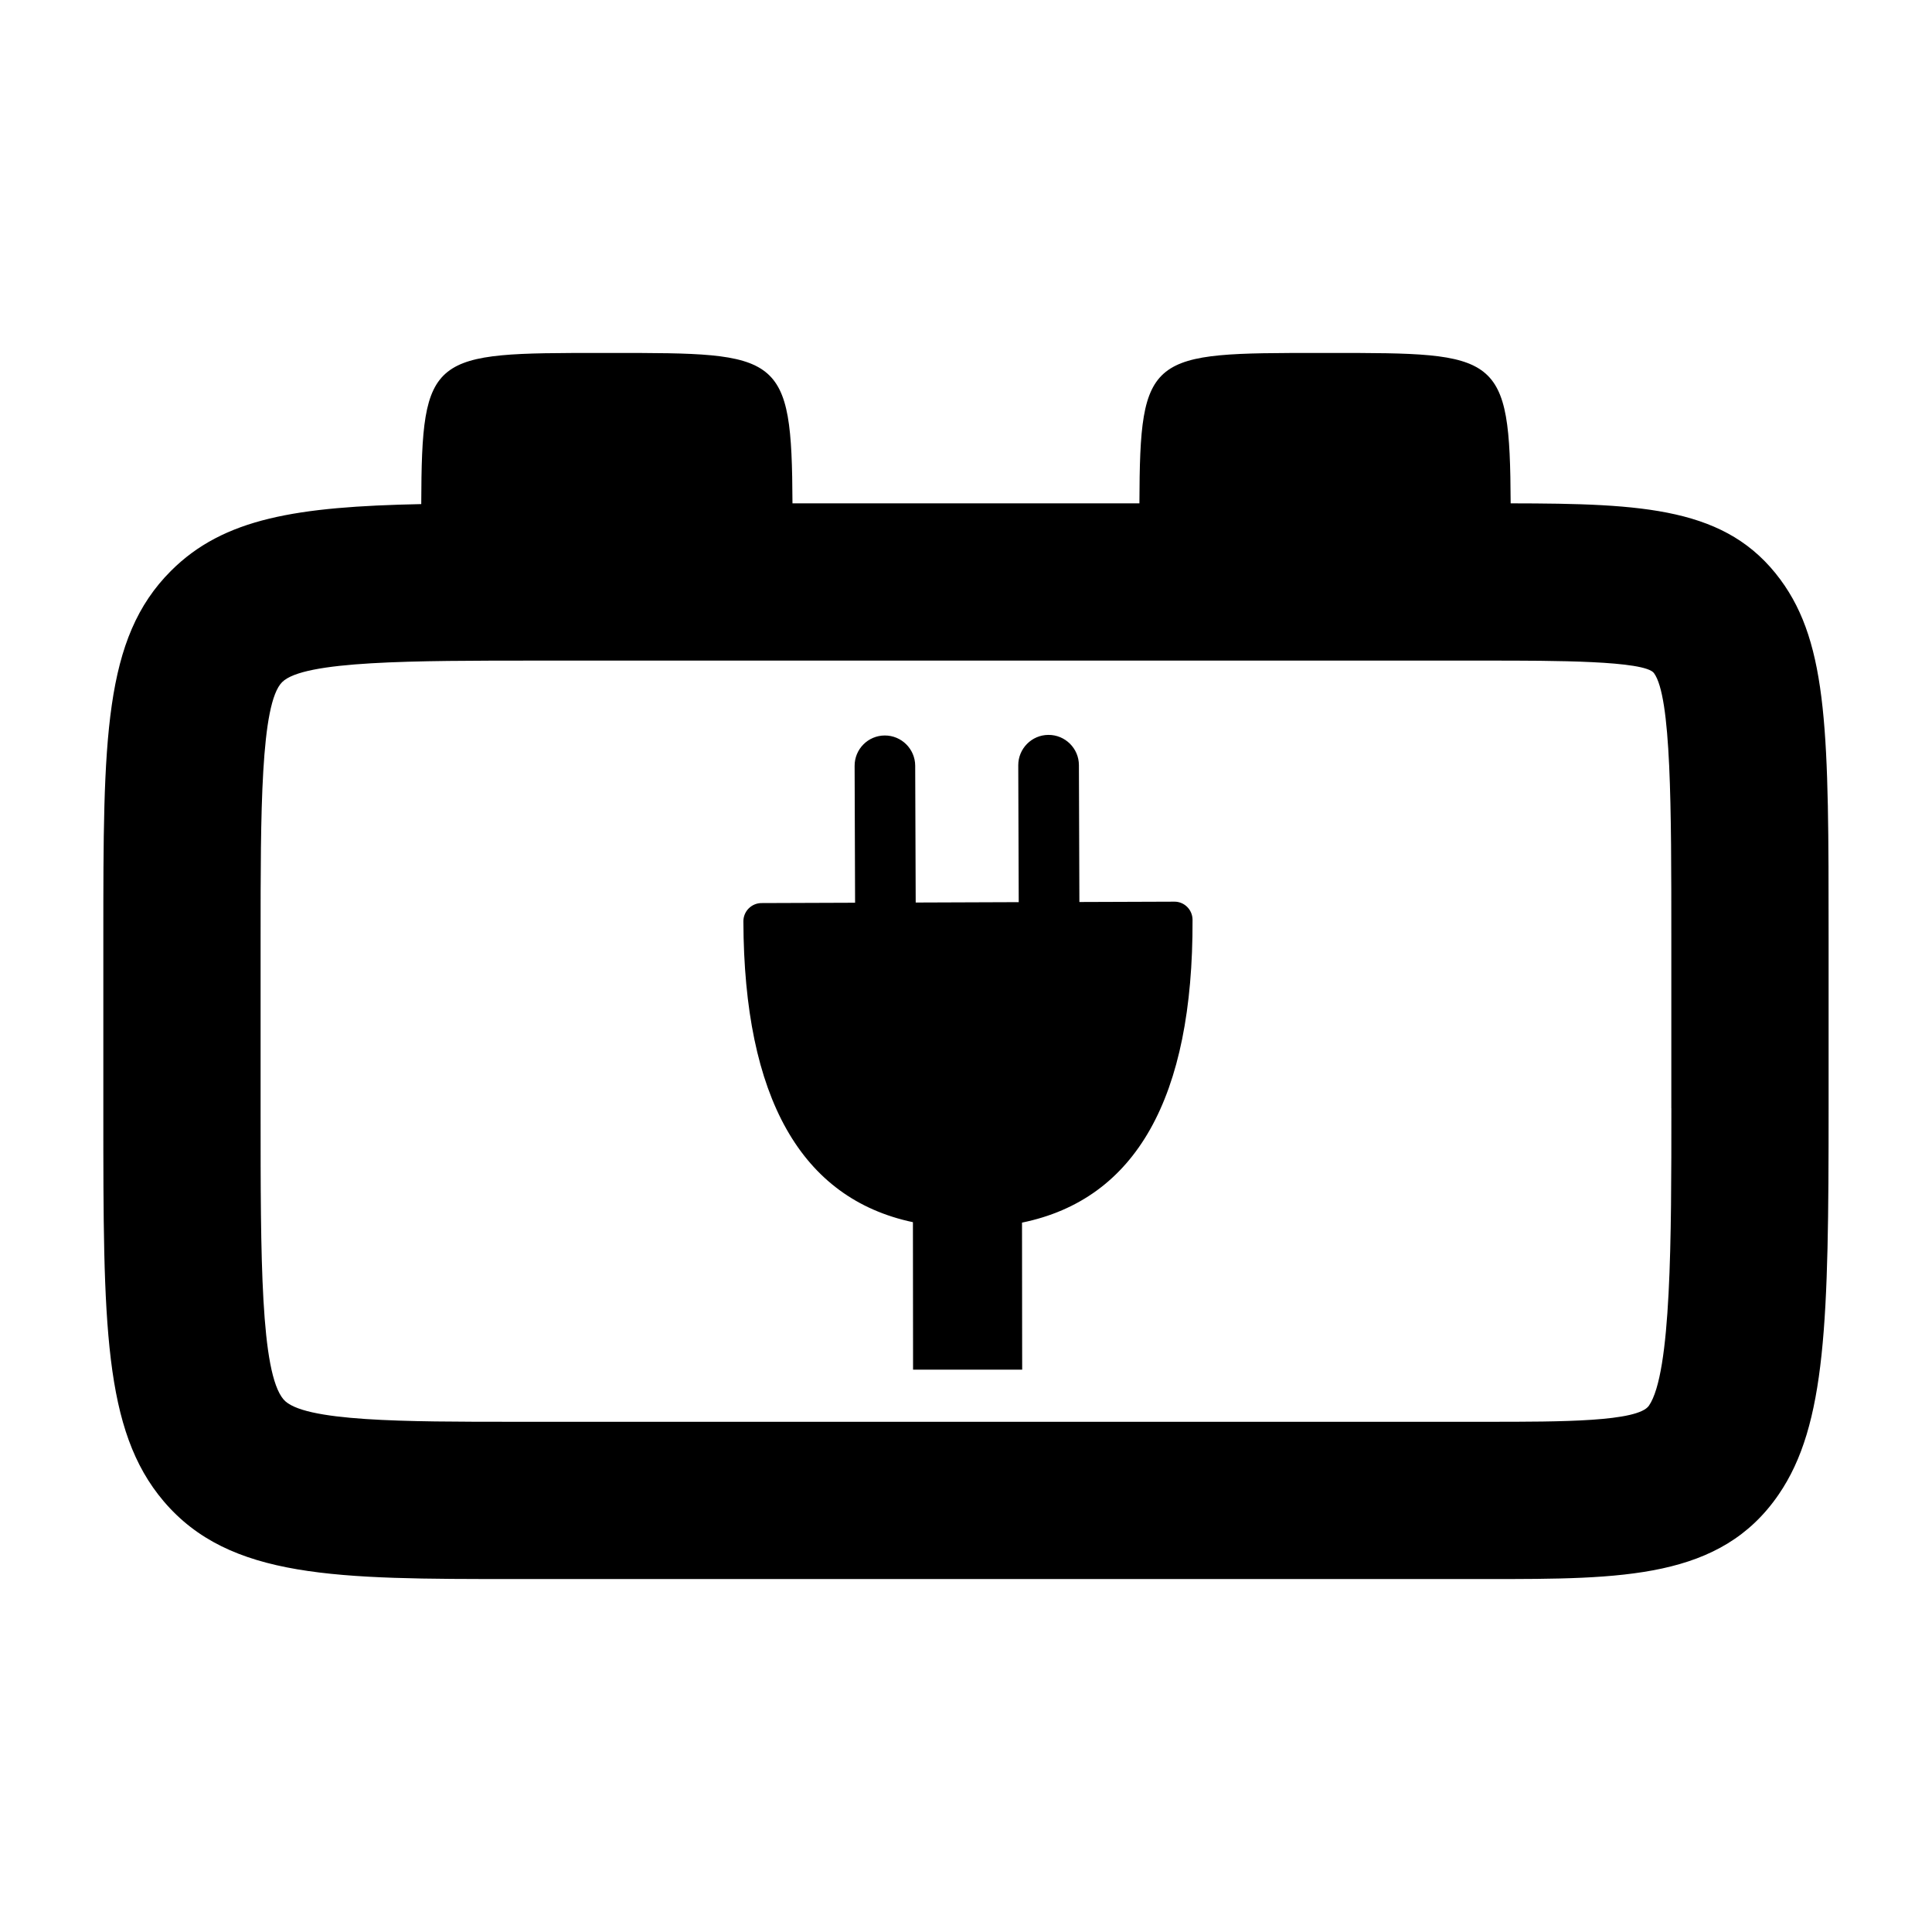
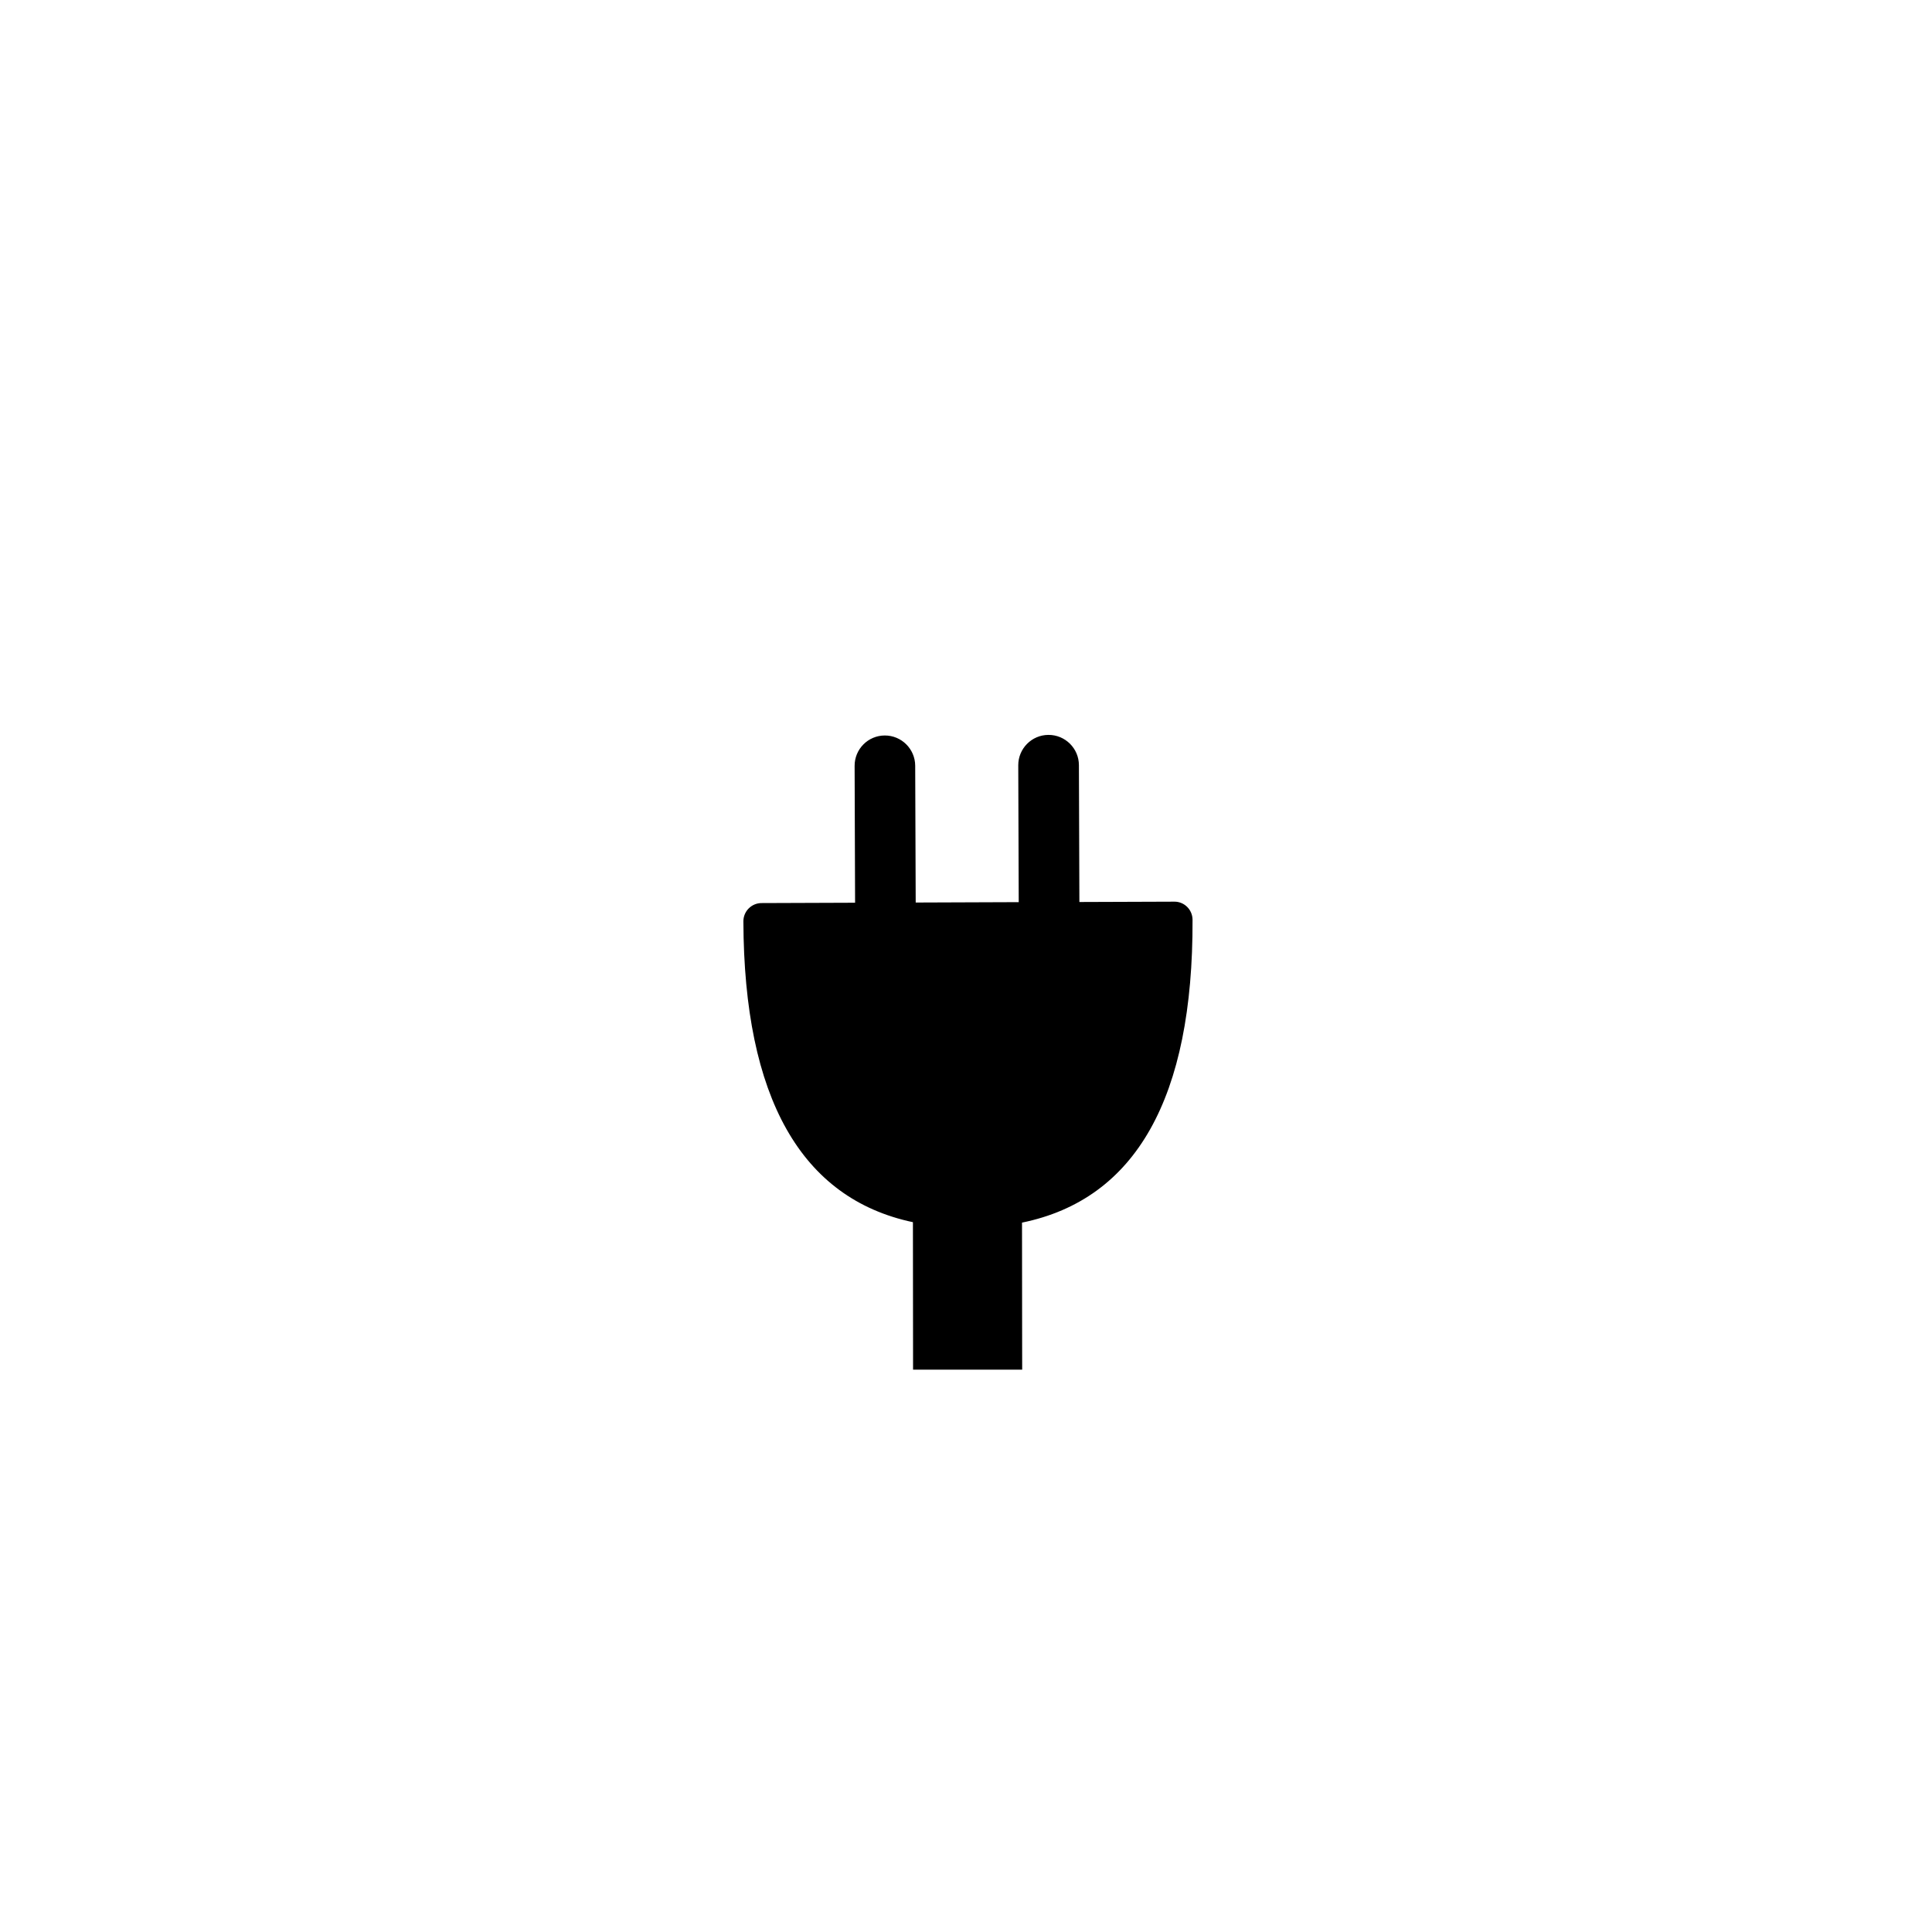
<svg xmlns="http://www.w3.org/2000/svg" fill="#000000" width="800px" height="800px" version="1.1" viewBox="144 144 512 512">
  <g>
-     <path d="m544.34 277.39c-0.188-39.824-3.082-39.855-47.848-39.855h-2.684c-45.258 0-47.723 0.031-47.852 39.852h-91.941c-0.18-39.82-3.09-39.852-47.848-39.852h-2.68c-45.336 0-47.727 0.031-47.852 40.055-32.996 0.672-52.336 3.719-66.332 17.699-17.918 17.902-17.918 44.453-17.918 97.344v46.234c0 56.012 0 84.137 15.973 102.96 17.512 20.637 45.949 20.637 93.055 20.637h257.82c35.848 0 61.75 0 77.102-22.363 12.699-18.484 13.262-46.273 13.262-102.38v-45.449c0-53.141 0-77.395-12.773-94.672-14.133-19.133-36.043-20.156-71.488-20.207zm42.59 160.32c0 34.48 0 70.141-5.941 78.801-2.938 4.277-23.176 4.277-42.742 4.277h-257.84c-28.922 0-56.25 0-61.273-5.93-6.074-7.152-6.074-37.527-6.074-75.988v-46.234c0-33.355 0-62.164 5.703-67.863 5.715-5.707 34.57-5.707 67.98-5.707h251.49c17.566 0 41.637 0 44.078 3.305 4.606 6.231 4.606 35.734 4.606 69.898v45.441z" />
    <path d="m455.22 382.95-25.172 0.09-0.125-36.273c-0.016-4.43-3.629-8.027-8.07-8.012-4.438 0.012-8.02 3.633-8.004 8.066l0.125 36.258-27.305 0.102-0.133-36.258c-0.016-4.434-3.633-8.027-8.07-8.012-4.434 0.016-8.004 3.633-7.984 8.066l0.125 36.258-24.797 0.09c-2.66 0.012-4.812 2.176-4.805 4.848 0.16 46.734 15.285 73.449 44.93 79.719 0.016 11.07 0.031 21.805 0.031 32.238 0 2.312 0 4.574 0.004 6.84h28.918c0-2.293-0.004-4.555-0.012-6.867 0-10.379-0.012-21.098-0.031-32.094 30.168-6.172 45.359-33.082 45.191-80.25-0.008-2.668-2.164-4.824-4.816-4.809z" />
  </g>
</svg>